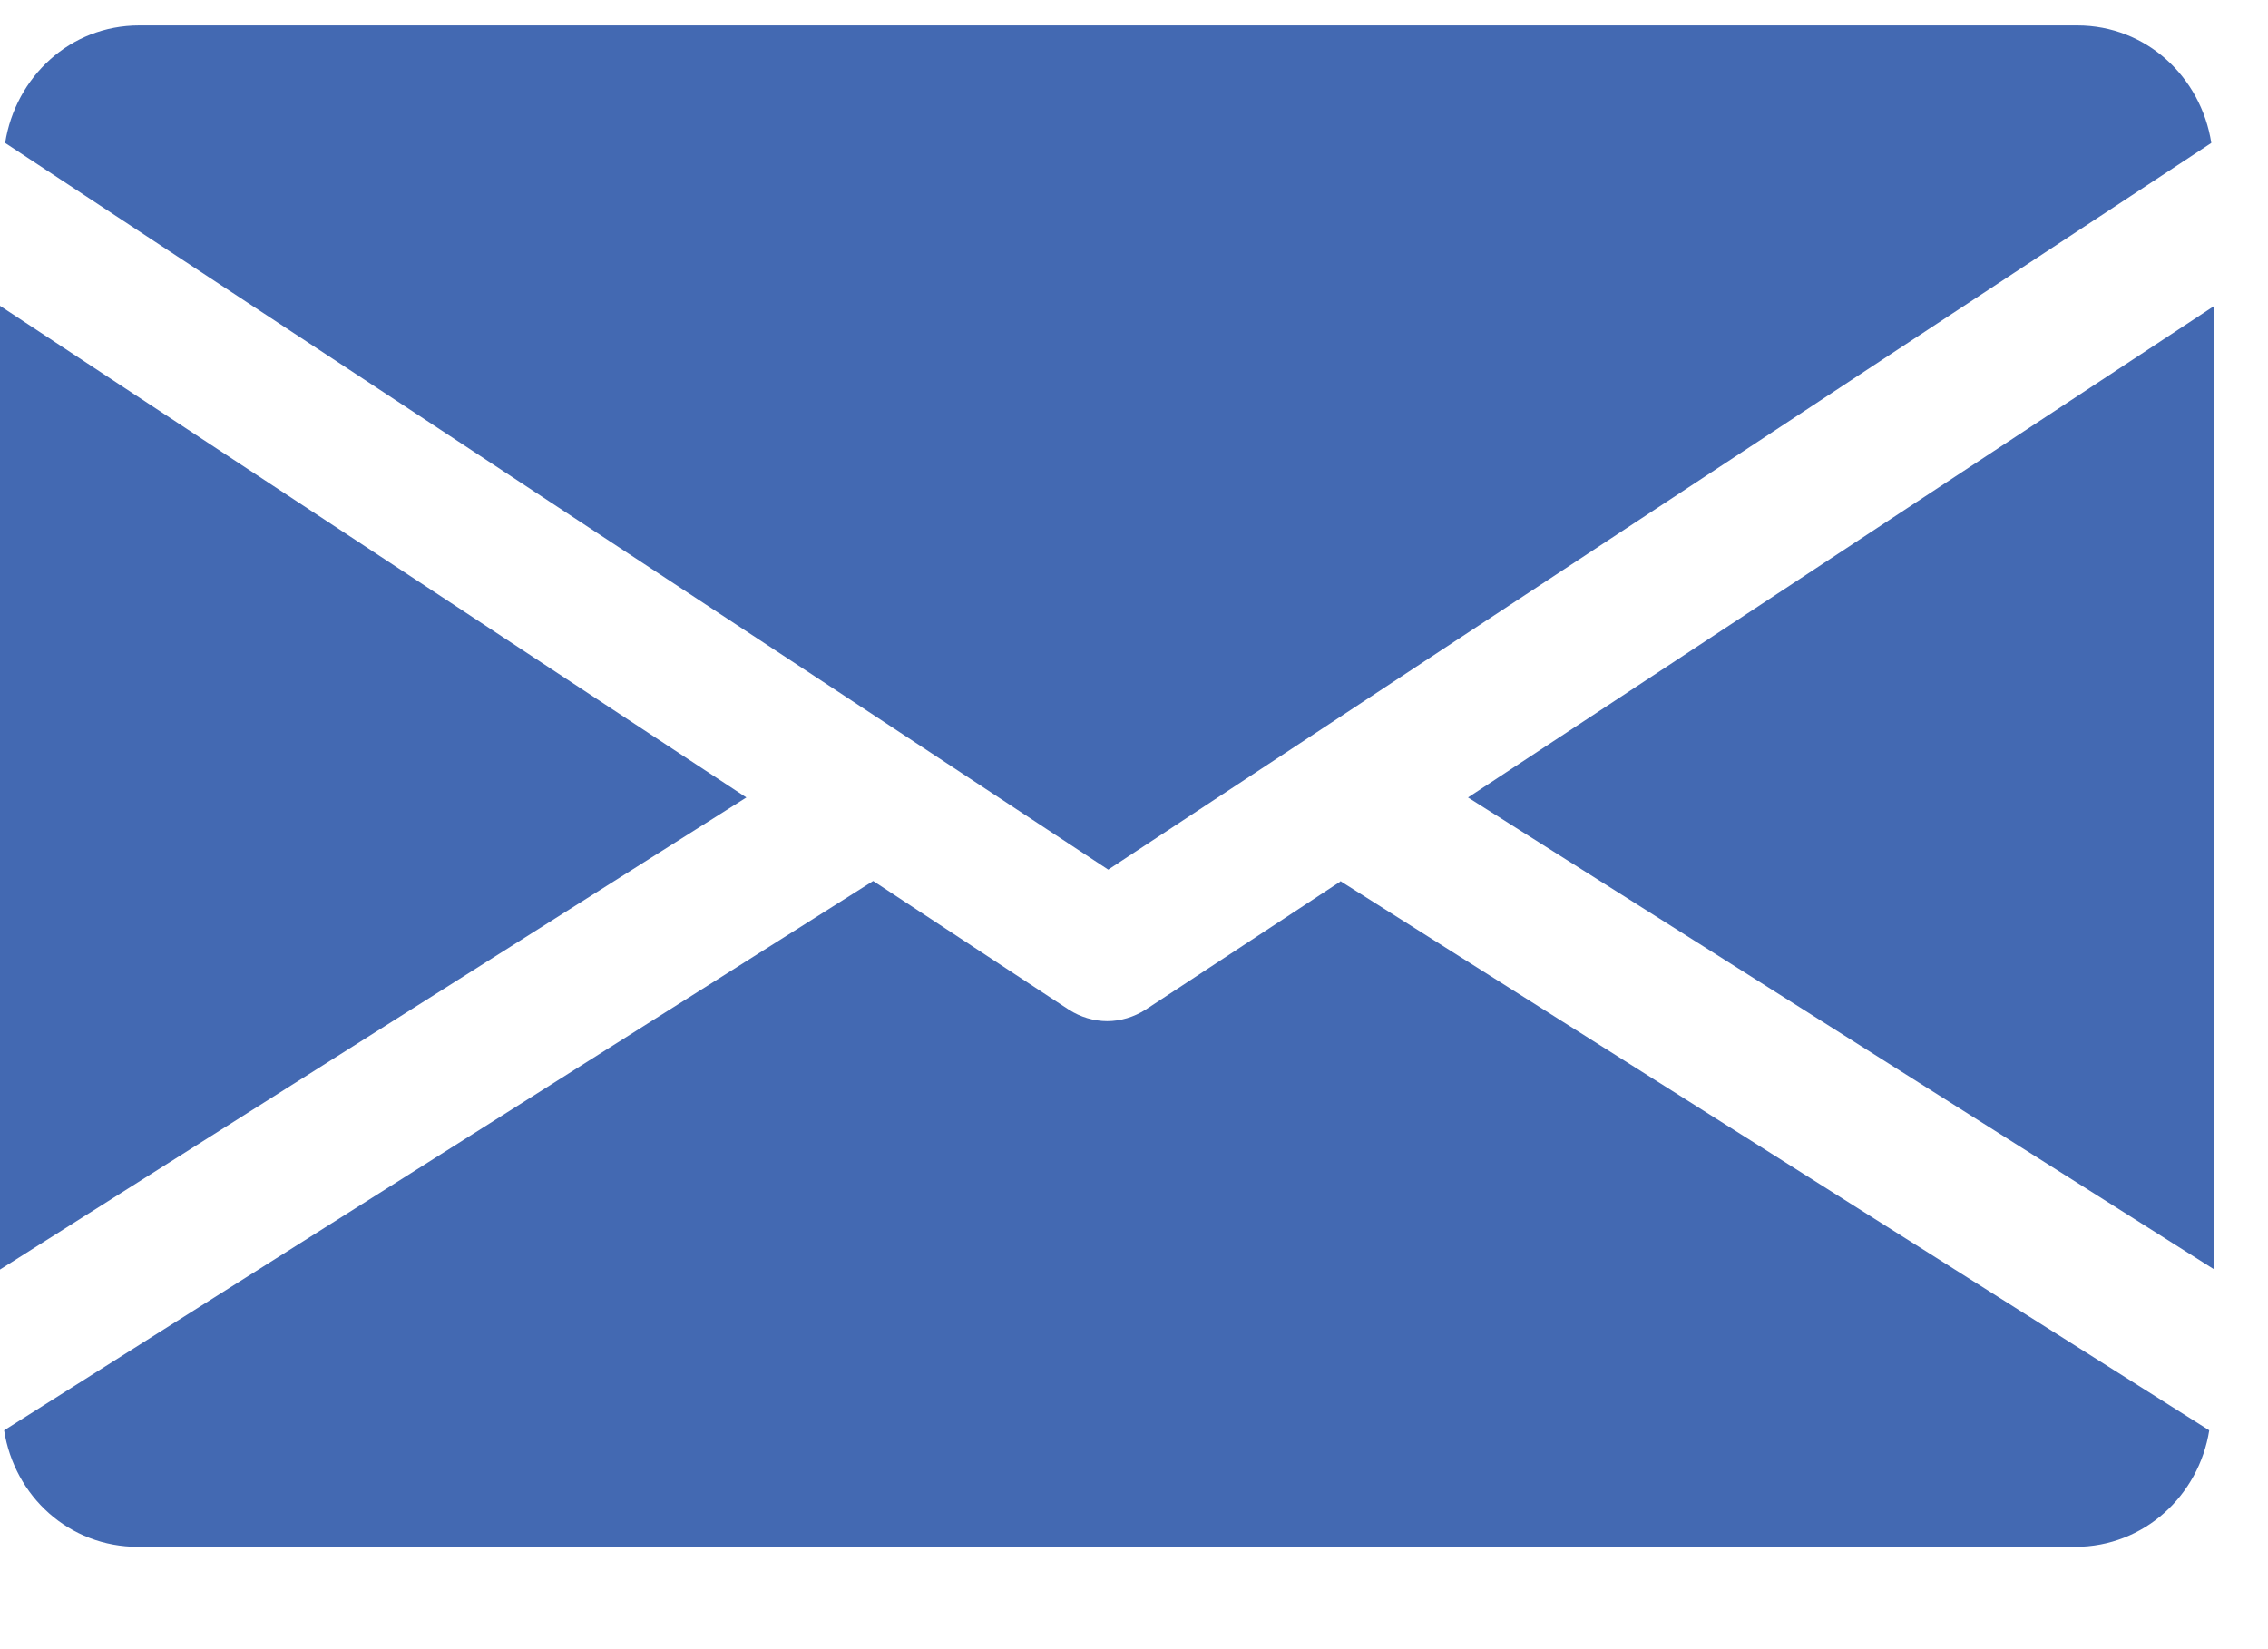
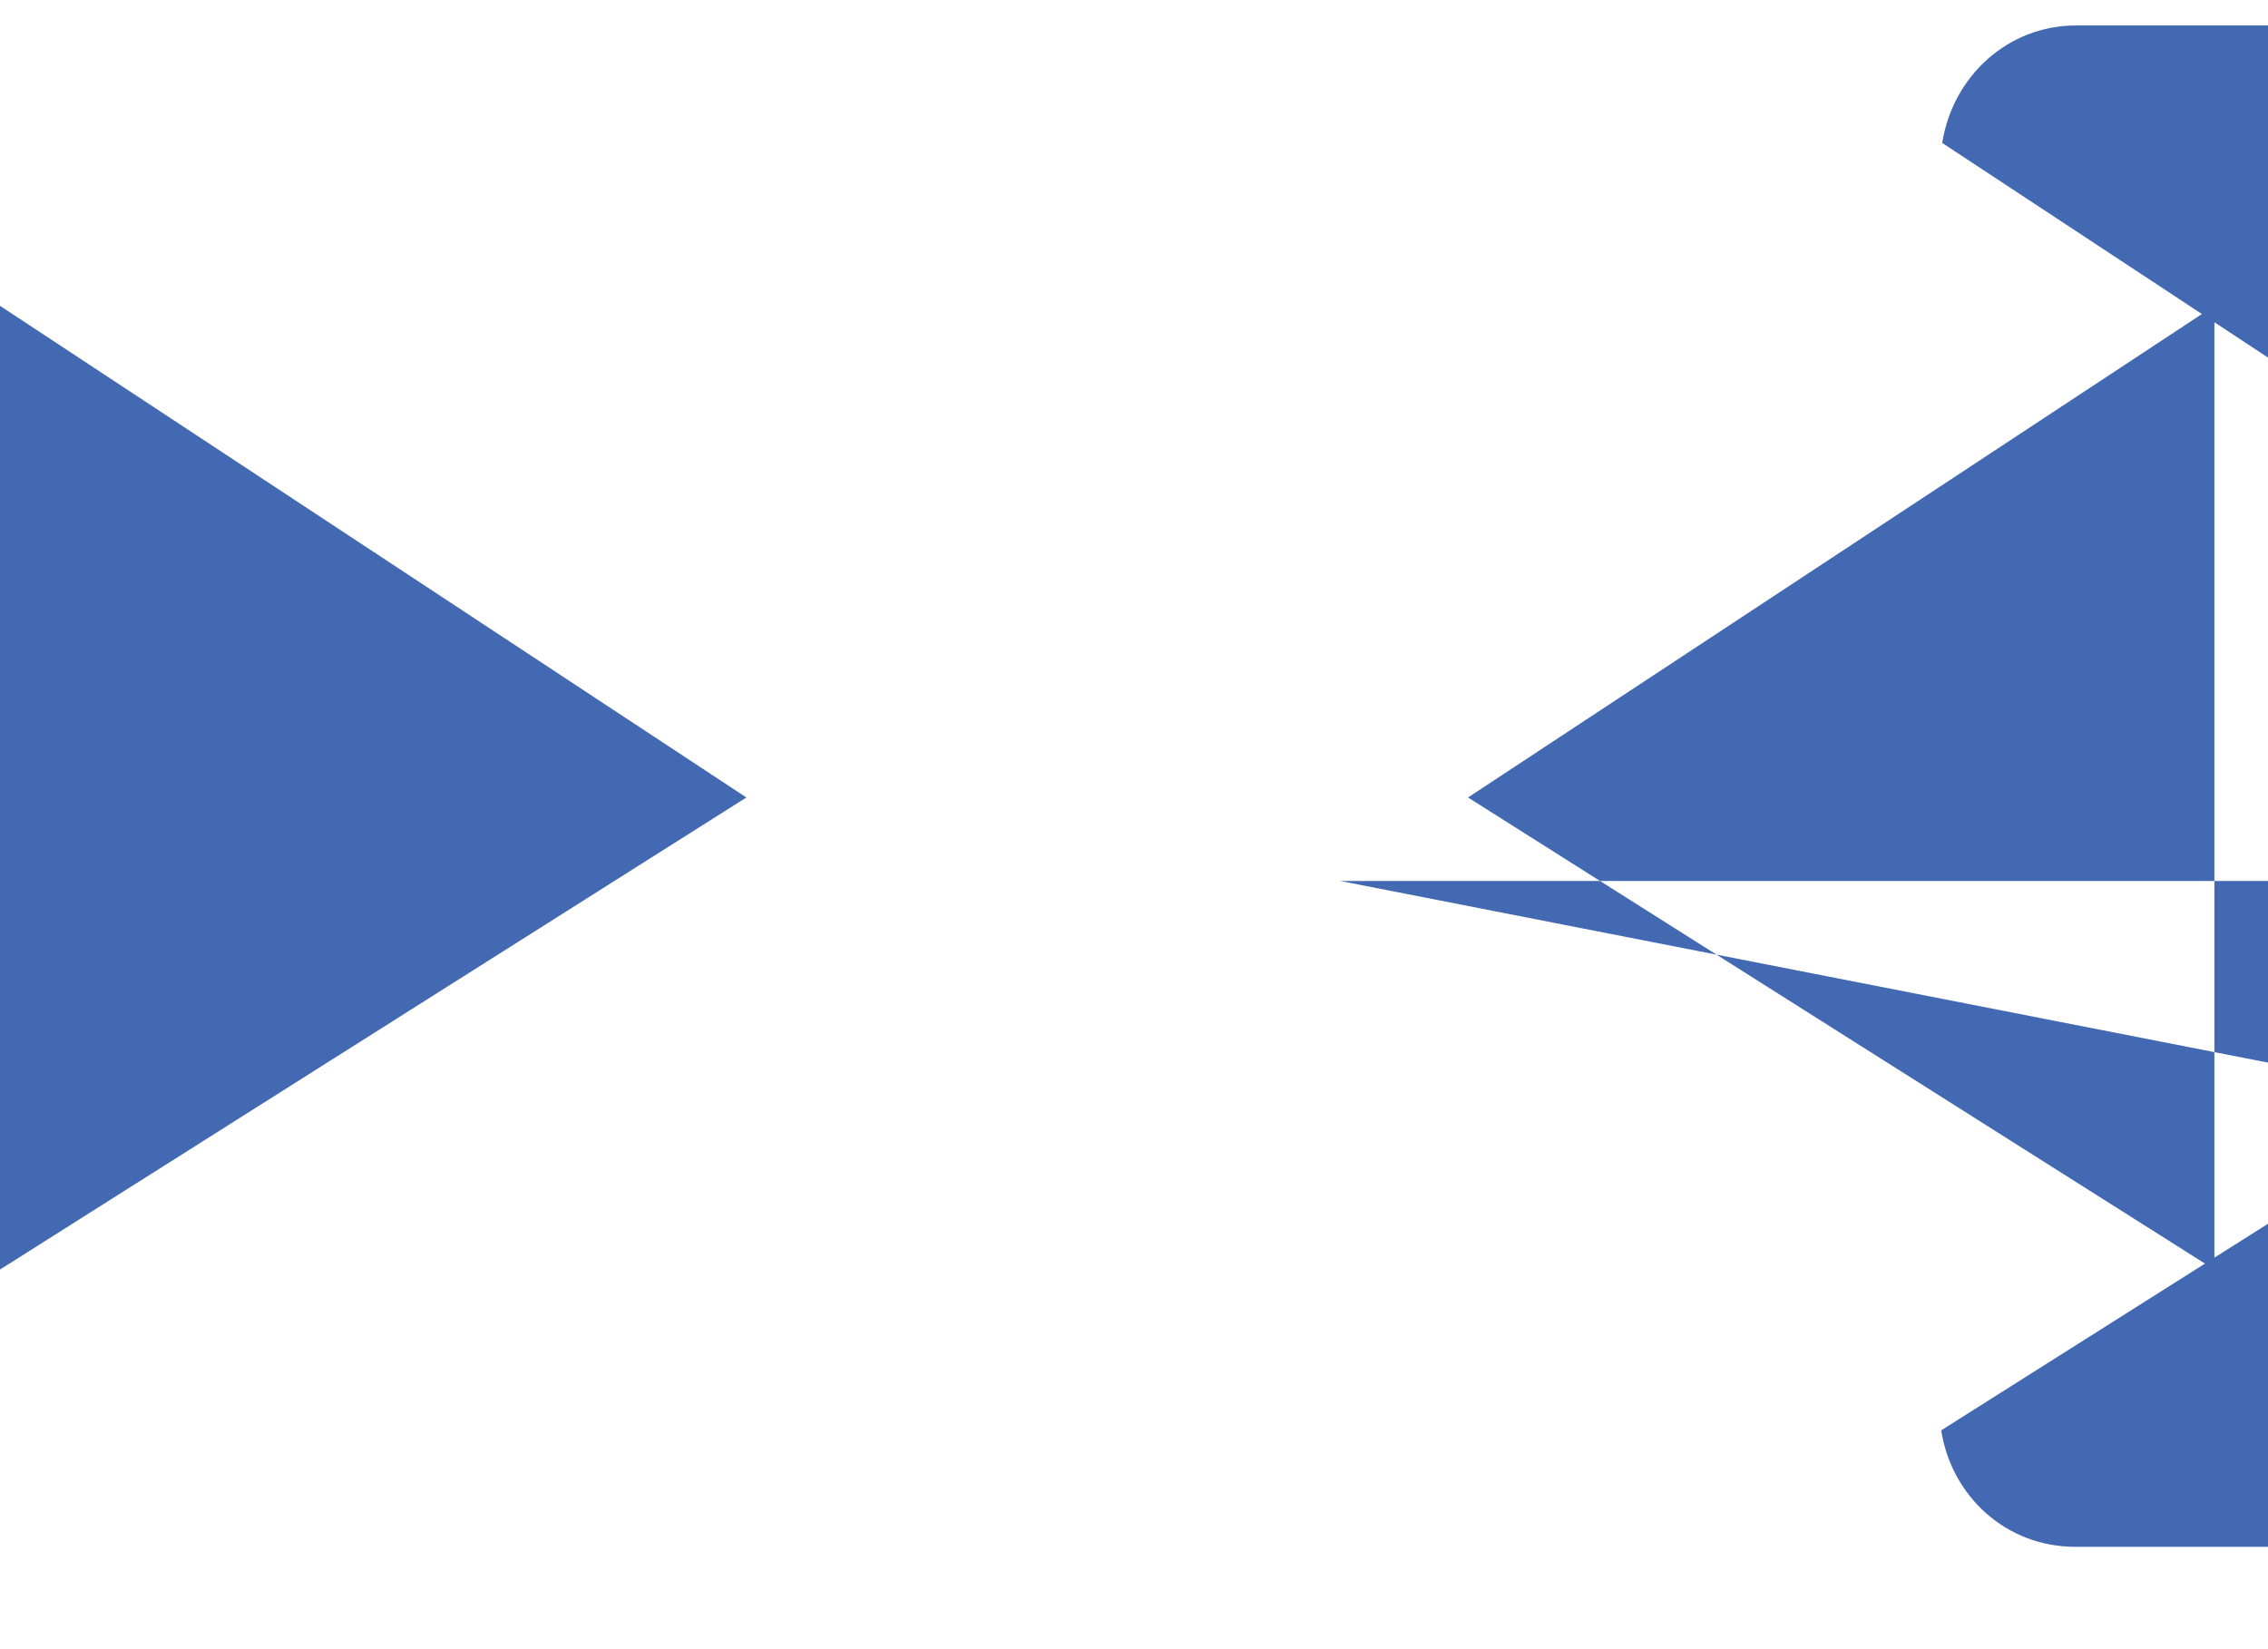
<svg xmlns="http://www.w3.org/2000/svg" width="22" height="16" fill="none">
-   <path d="M14.24 7.737l7.24 4.58v-9.35l-7.24 4.77zM0 2.967v9.35l7.24-4.58L0 2.967zM20.14.247H1.35c-.67 0-1.2.5-1.3 1.14l10.7 7.05 10.7-7.05c-.1-.64-.63-1.14-1.3-1.14m-7.14 8.3l-1.9 1.25c-.11.07-.24.11-.37.11s-.26-.04-.37-.11l-1.9-1.25-8.43 5.33c.1.64.63 1.13 1.3 1.13h18.79c.67 0 1.2-.5 1.3-1.13L13 8.547h.01z" fill="#4369B2" />
+   <path d="M14.24 7.737l7.24 4.58v-9.35l-7.24 4.77zM0 2.967v9.35l7.24-4.58L0 2.967zM20.14.247c-.67 0-1.2.5-1.3 1.14l10.7 7.05 10.7-7.05c-.1-.64-.63-1.14-1.3-1.14m-7.14 8.3l-1.9 1.25c-.11.07-.24.11-.37.11s-.26-.04-.37-.11l-1.9-1.25-8.43 5.33c.1.64.63 1.13 1.3 1.13h18.79c.67 0 1.2-.5 1.3-1.13L13 8.547h.01z" fill="#4369B2" />
</svg>